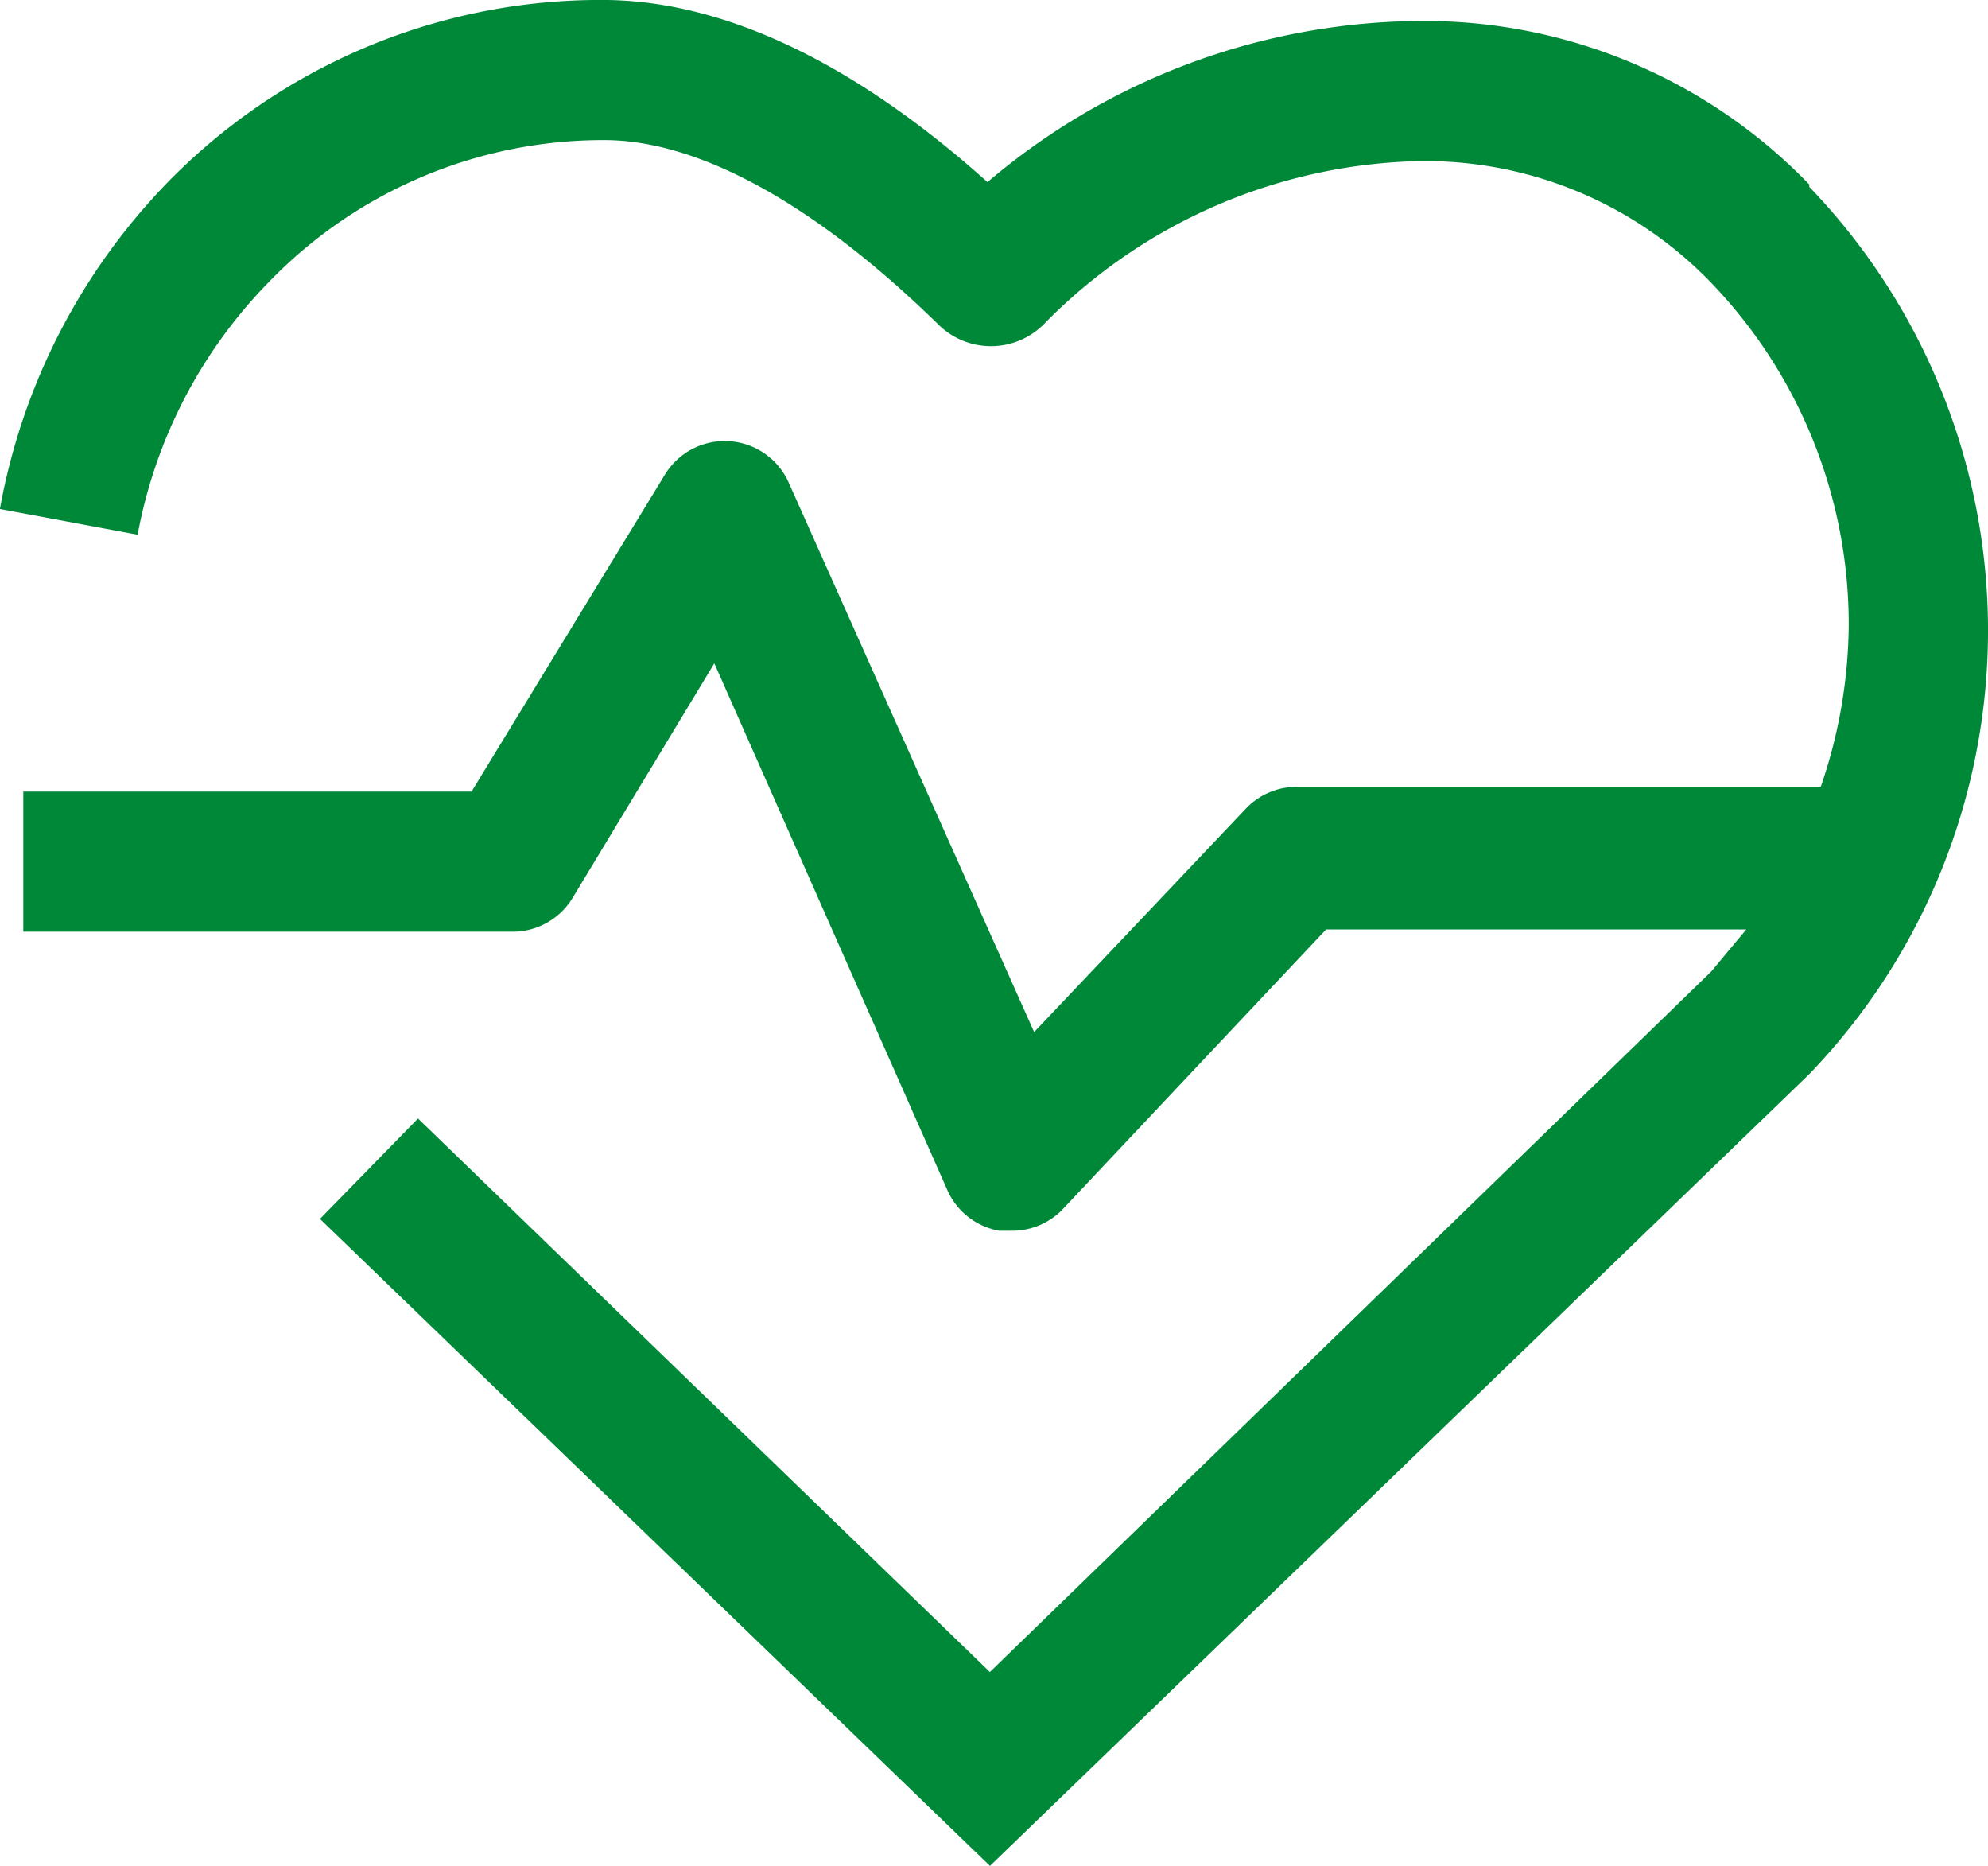
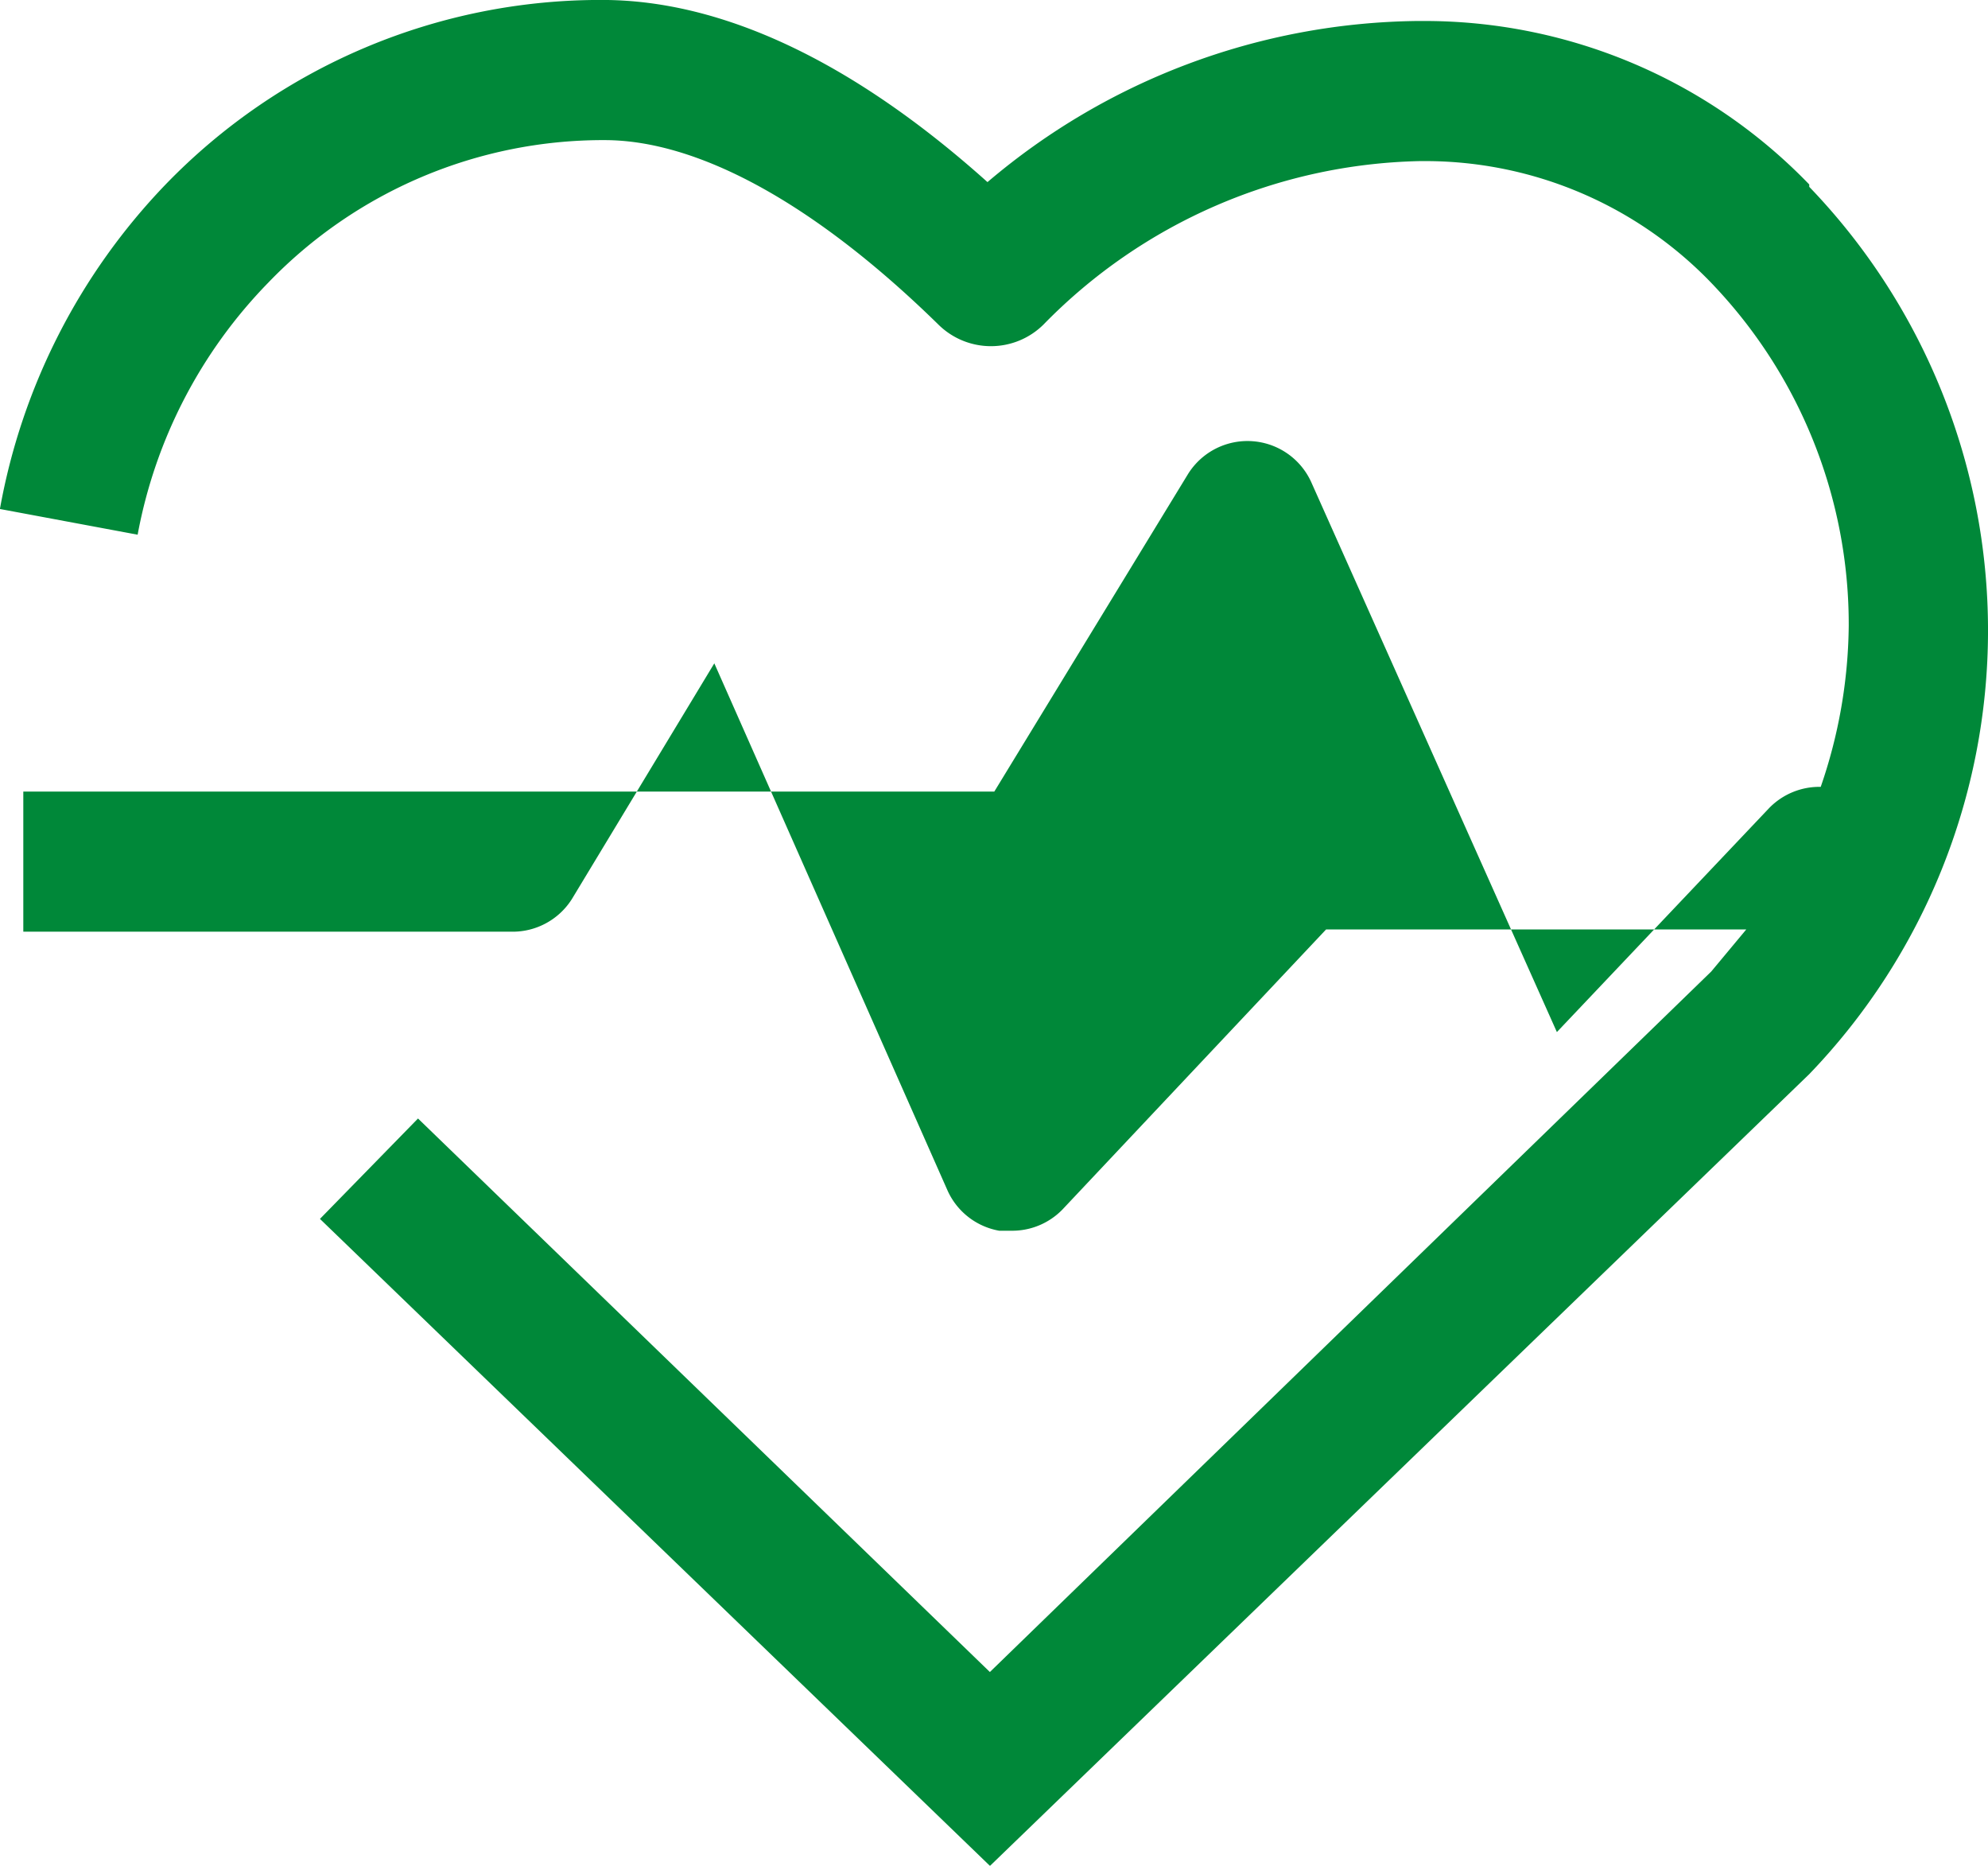
<svg xmlns="http://www.w3.org/2000/svg" width="46.408" height="43.542" viewBox="0 0 46.408 43.542">
-   <path id="Path_8523" data-name="Path 8523" d="M153.677,60.306a12.481,12.481,0,0,0-9.047-3.815h-.109a15.75,15.75,0,0,0-10.027,3.76C131.333,57.418,128.281,56,125.5,56a14.115,14.115,0,0,0-10.191,4.305,14.66,14.66,0,0,0-3.869,7.575l3.215.6a11.389,11.389,0,0,1,3.052-5.885,10.845,10.845,0,0,1,7.848-3.324c2.18,0,4.9,1.472,7.793,4.305a1.744,1.744,0,0,0,2.453,0,12.642,12.642,0,0,1,8.774-3.815h.054a9.264,9.264,0,0,1,6.7,2.779,11.5,11.5,0,0,1,3.27,8.065,11.817,11.817,0,0,1-.654,3.76H141.742a1.636,1.636,0,0,0-1.2.491l-4.959,5.232-5.722-12.807a1.635,1.635,0,0,0-2.888-.218l-4.523,7.412H111.986v3.27h11.39a1.636,1.636,0,0,0,1.417-.763l3.324-5.5,5.45,12.316a1.635,1.635,0,0,0,1.2.926h.273a1.635,1.635,0,0,0,1.2-.491l6.158-6.54h9.809l-.817.981-16.84,16.349L121.2,82.105l-2.289,2.343,15.641,15.1L153.677,81.07a14.932,14.932,0,0,0,0-20.709Z" transform="translate(-111.442 -56.001)" fill="#008839" />
+   <path id="Path_8523" data-name="Path 8523" d="M153.677,60.306a12.481,12.481,0,0,0-9.047-3.815h-.109a15.75,15.75,0,0,0-10.027,3.76C131.333,57.418,128.281,56,125.5,56a14.115,14.115,0,0,0-10.191,4.305,14.66,14.66,0,0,0-3.869,7.575l3.215.6a11.389,11.389,0,0,1,3.052-5.885,10.845,10.845,0,0,1,7.848-3.324c2.18,0,4.9,1.472,7.793,4.305a1.744,1.744,0,0,0,2.453,0,12.642,12.642,0,0,1,8.774-3.815h.054a9.264,9.264,0,0,1,6.7,2.779,11.5,11.5,0,0,1,3.27,8.065,11.817,11.817,0,0,1-.654,3.76a1.636,1.636,0,0,0-1.2.491l-4.959,5.232-5.722-12.807a1.635,1.635,0,0,0-2.888-.218l-4.523,7.412H111.986v3.27h11.39a1.636,1.636,0,0,0,1.417-.763l3.324-5.5,5.45,12.316a1.635,1.635,0,0,0,1.2.926h.273a1.635,1.635,0,0,0,1.2-.491l6.158-6.54h9.809l-.817.981-16.84,16.349L121.2,82.105l-2.289,2.343,15.641,15.1L153.677,81.07a14.932,14.932,0,0,0,0-20.709Z" transform="translate(-111.442 -56.001)" fill="#008839" />
</svg>